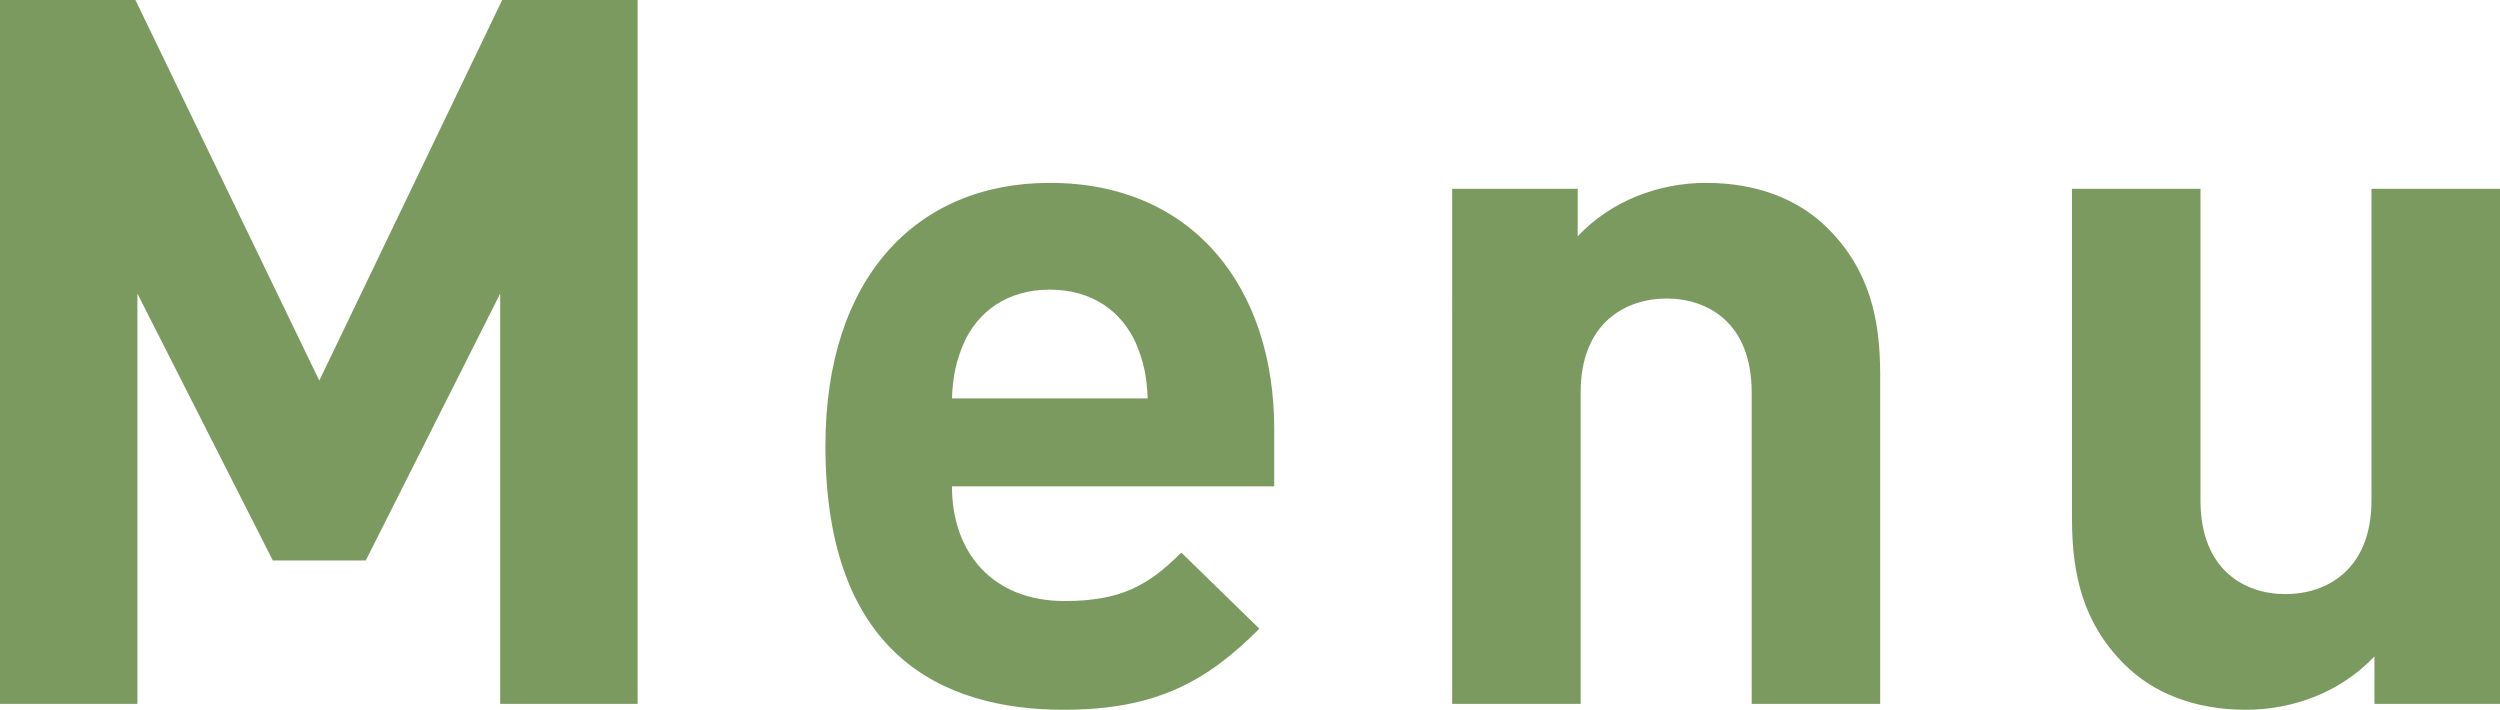
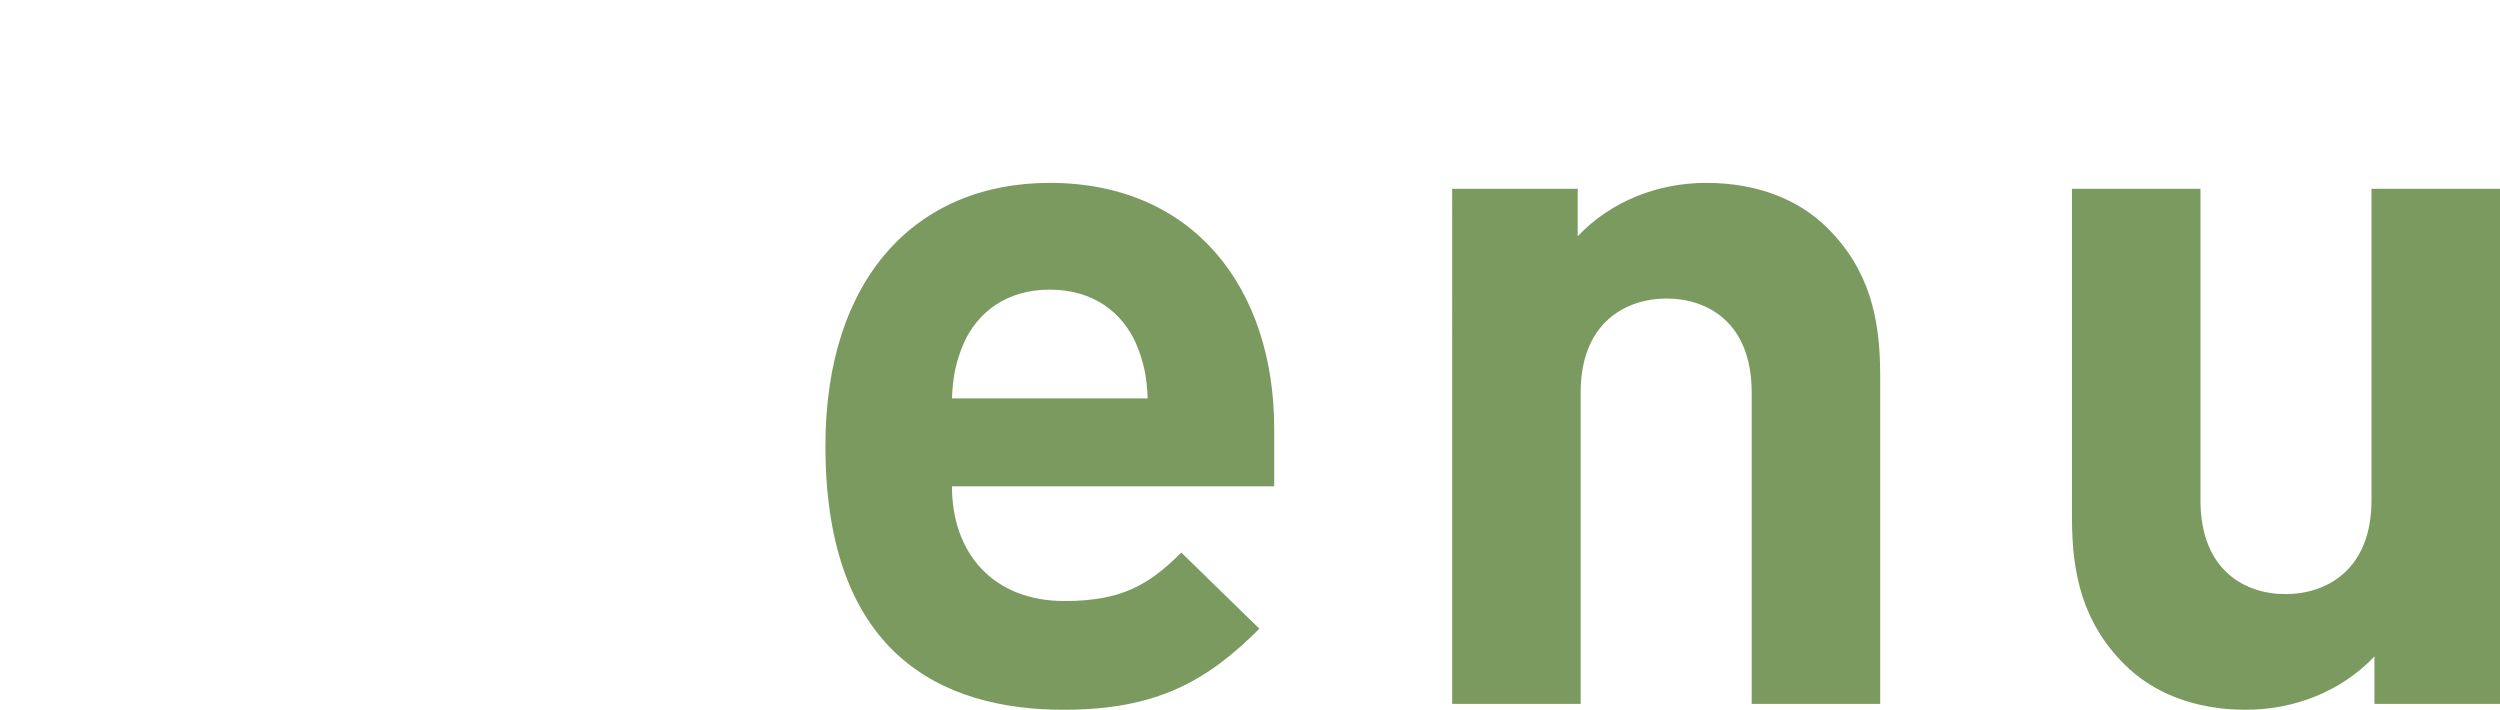
<svg xmlns="http://www.w3.org/2000/svg" version="1.1" id="レイヤー_1" x="0px" y="0px" viewBox="0 0 101.16 28.72" style="enable-background:new 0 0 101.16 28.72;" xml:space="preserve">
  <style type="text/css">
	.st0{fill:#7B9A5F;}
</style>
  <g>
-     <path class="st0" d="M20.24,28.48v-16.6l-5.44,10.8h-3.76l-5.48-10.8v16.6H0V0h5.48l7.44,15.4L20.32,0h5.48v28.48H20.24z" />
    <path class="st0" d="M38.52,19.68c0,2.68,1.64,4.64,4.56,4.64c2.28,0,3.4-0.64,4.72-1.96l3.16,3.08c-2.12,2.12-4.16,3.28-7.92,3.28   c-4.92,0-9.64-2.24-9.64-10.68c0-6.8,3.68-10.64,9.08-10.64c5.8,0,9.08,4.24,9.08,9.96v2.32H38.52z M45.96,13.88   c-0.56-1.24-1.72-2.16-3.48-2.16s-2.92,0.92-3.48,2.16c-0.32,0.76-0.44,1.32-0.48,2.24h7.92C46.4,15.2,46.28,14.64,45.96,13.88z" />
    <path class="st0" d="M70.88,28.48v-12.6c0-2.84-1.8-3.8-3.44-3.8s-3.48,0.96-3.48,3.8v12.6h-5.2V7.64h5.08v1.92   c1.36-1.44,3.28-2.16,5.2-2.16c2.08,0,3.76,0.68,4.92,1.84c1.68,1.68,2.12,3.64,2.12,5.92v13.32H70.88z" />
    <path class="st0" d="M96.08,28.48v-1.92c-1.36,1.44-3.28,2.16-5.2,2.16c-2.08,0-3.76-0.68-4.92-1.84   c-1.68-1.68-2.12-3.64-2.12-5.92V7.64h5.2v12.6c0,2.84,1.8,3.8,3.44,3.8c1.64,0,3.48-0.96,3.48-3.8V7.64h5.2v20.84H96.08z" />
  </g>
</svg>